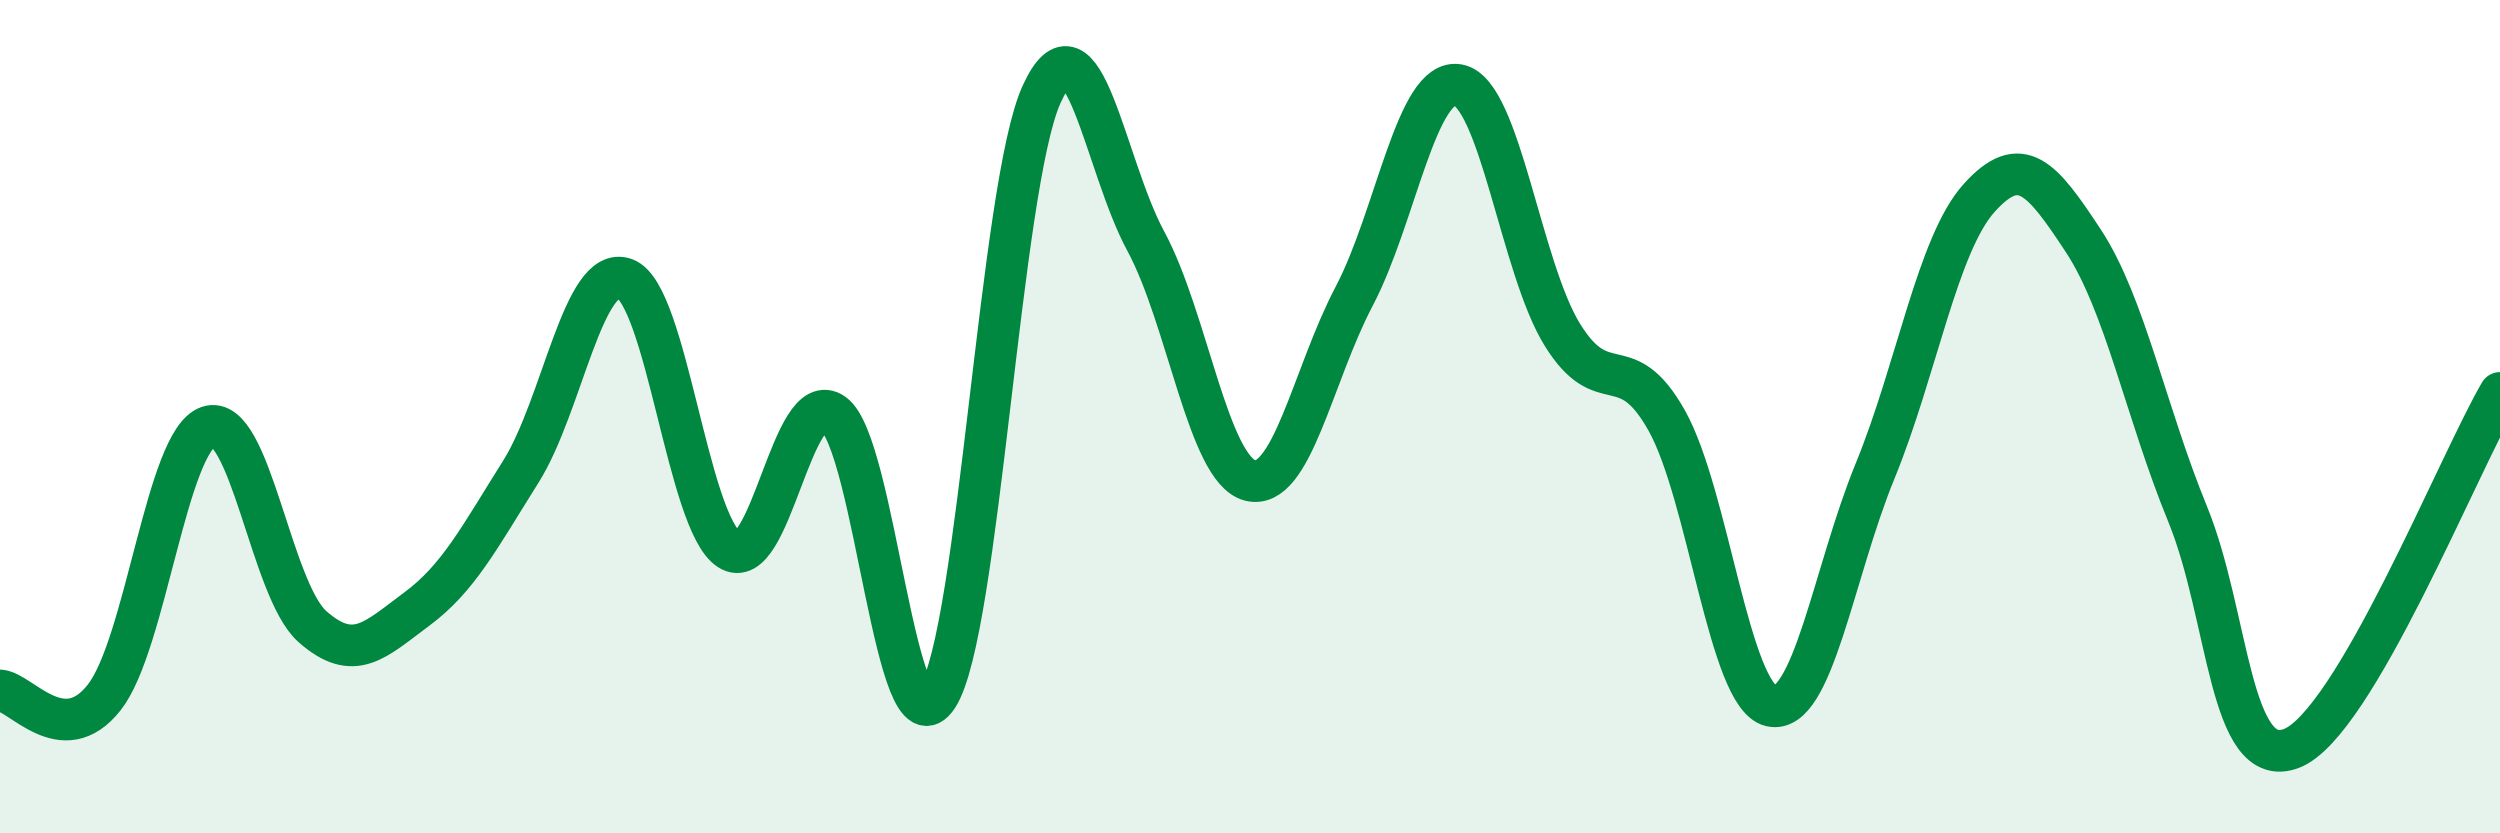
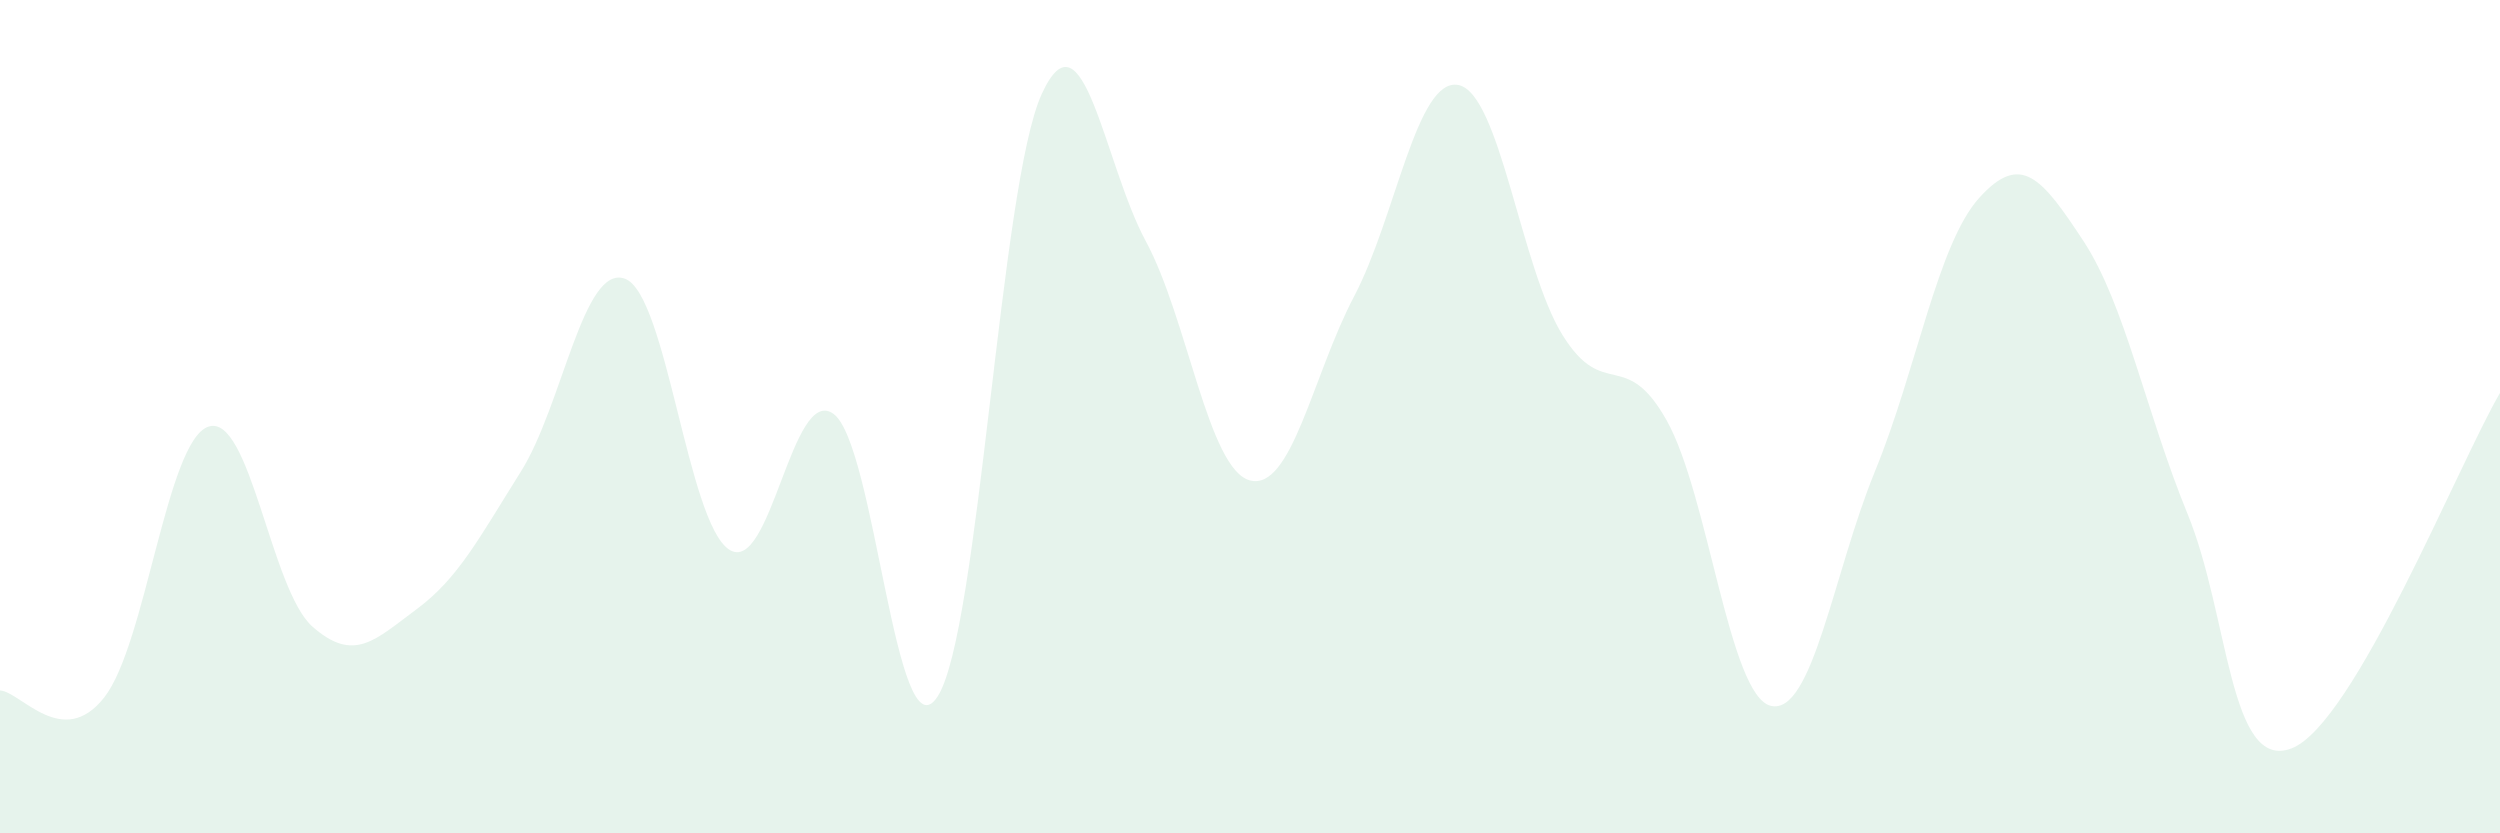
<svg xmlns="http://www.w3.org/2000/svg" width="60" height="20" viewBox="0 0 60 20">
  <path d="M 0,16.57 C 0.5,16.6 1.5,18.01 2.5,16.74 C 3.5,15.47 4,10.58 5,10.24 C 6,9.9 6.5,14.16 7.5,15.04 C 8.5,15.92 9,15.36 10,14.62 C 11,13.88 11.5,12.91 12.5,11.32 C 13.5,9.73 14,6.32 15,6.69 C 16,7.06 16.5,12.54 17.5,13.19 C 18.5,13.84 19,9.22 20,9.93 C 21,10.64 21.5,18.25 22.5,16.72 C 23.5,15.19 24,4.45 25,2.26 C 26,0.07 26.5,3.94 27.5,5.79 C 28.5,7.64 29,11.27 30,11.53 C 31,11.79 31.5,9.01 32.5,7.11 C 33.5,5.21 34,1.85 35,2.04 C 36,2.23 36.5,6.43 37.5,8.04 C 38.5,9.65 39,8.31 40,10.09 C 41,11.87 41.5,16.7 42.5,16.94 C 43.5,17.18 44,13.75 45,11.31 C 46,8.87 46.5,5.86 47.5,4.75 C 48.5,3.64 49,4.26 50,5.78 C 51,7.3 51.5,9.89 52.5,12.33 C 53.5,14.77 53.5,18.54 55,17.96 C 56.5,17.38 59,11.14 60,9.43L60 20L0 20Z" fill="#008740" opacity="0.1" stroke-linecap="round" stroke-linejoin="round" />
-   <path d="M 0,16.57 C 0.5,16.6 1.5,18.01 2.5,16.74 C 3.5,15.47 4,10.58 5,10.24 C 6,9.9 6.5,14.16 7.5,15.04 C 8.5,15.92 9,15.36 10,14.62 C 11,13.88 11.5,12.91 12.5,11.32 C 13.5,9.73 14,6.32 15,6.69 C 16,7.06 16.5,12.54 17.5,13.19 C 18.5,13.84 19,9.22 20,9.93 C 21,10.64 21.5,18.25 22.5,16.72 C 23.5,15.19 24,4.45 25,2.26 C 26,0.07 26.5,3.94 27.5,5.79 C 28.5,7.64 29,11.27 30,11.53 C 31,11.79 31.5,9.01 32.5,7.11 C 33.5,5.21 34,1.85 35,2.04 C 36,2.23 36.5,6.43 37.5,8.04 C 38.5,9.65 39,8.31 40,10.09 C 41,11.87 41.5,16.7 42.5,16.94 C 43.5,17.18 44,13.75 45,11.31 C 46,8.87 46.5,5.86 47.5,4.75 C 48.5,3.64 49,4.26 50,5.78 C 51,7.3 51.5,9.89 52.5,12.33 C 53.5,14.77 53.5,18.54 55,17.96 C 56.5,17.38 59,11.14 60,9.43" stroke="#008740" stroke-width="1" fill="none" stroke-linecap="round" stroke-linejoin="round" />
</svg>